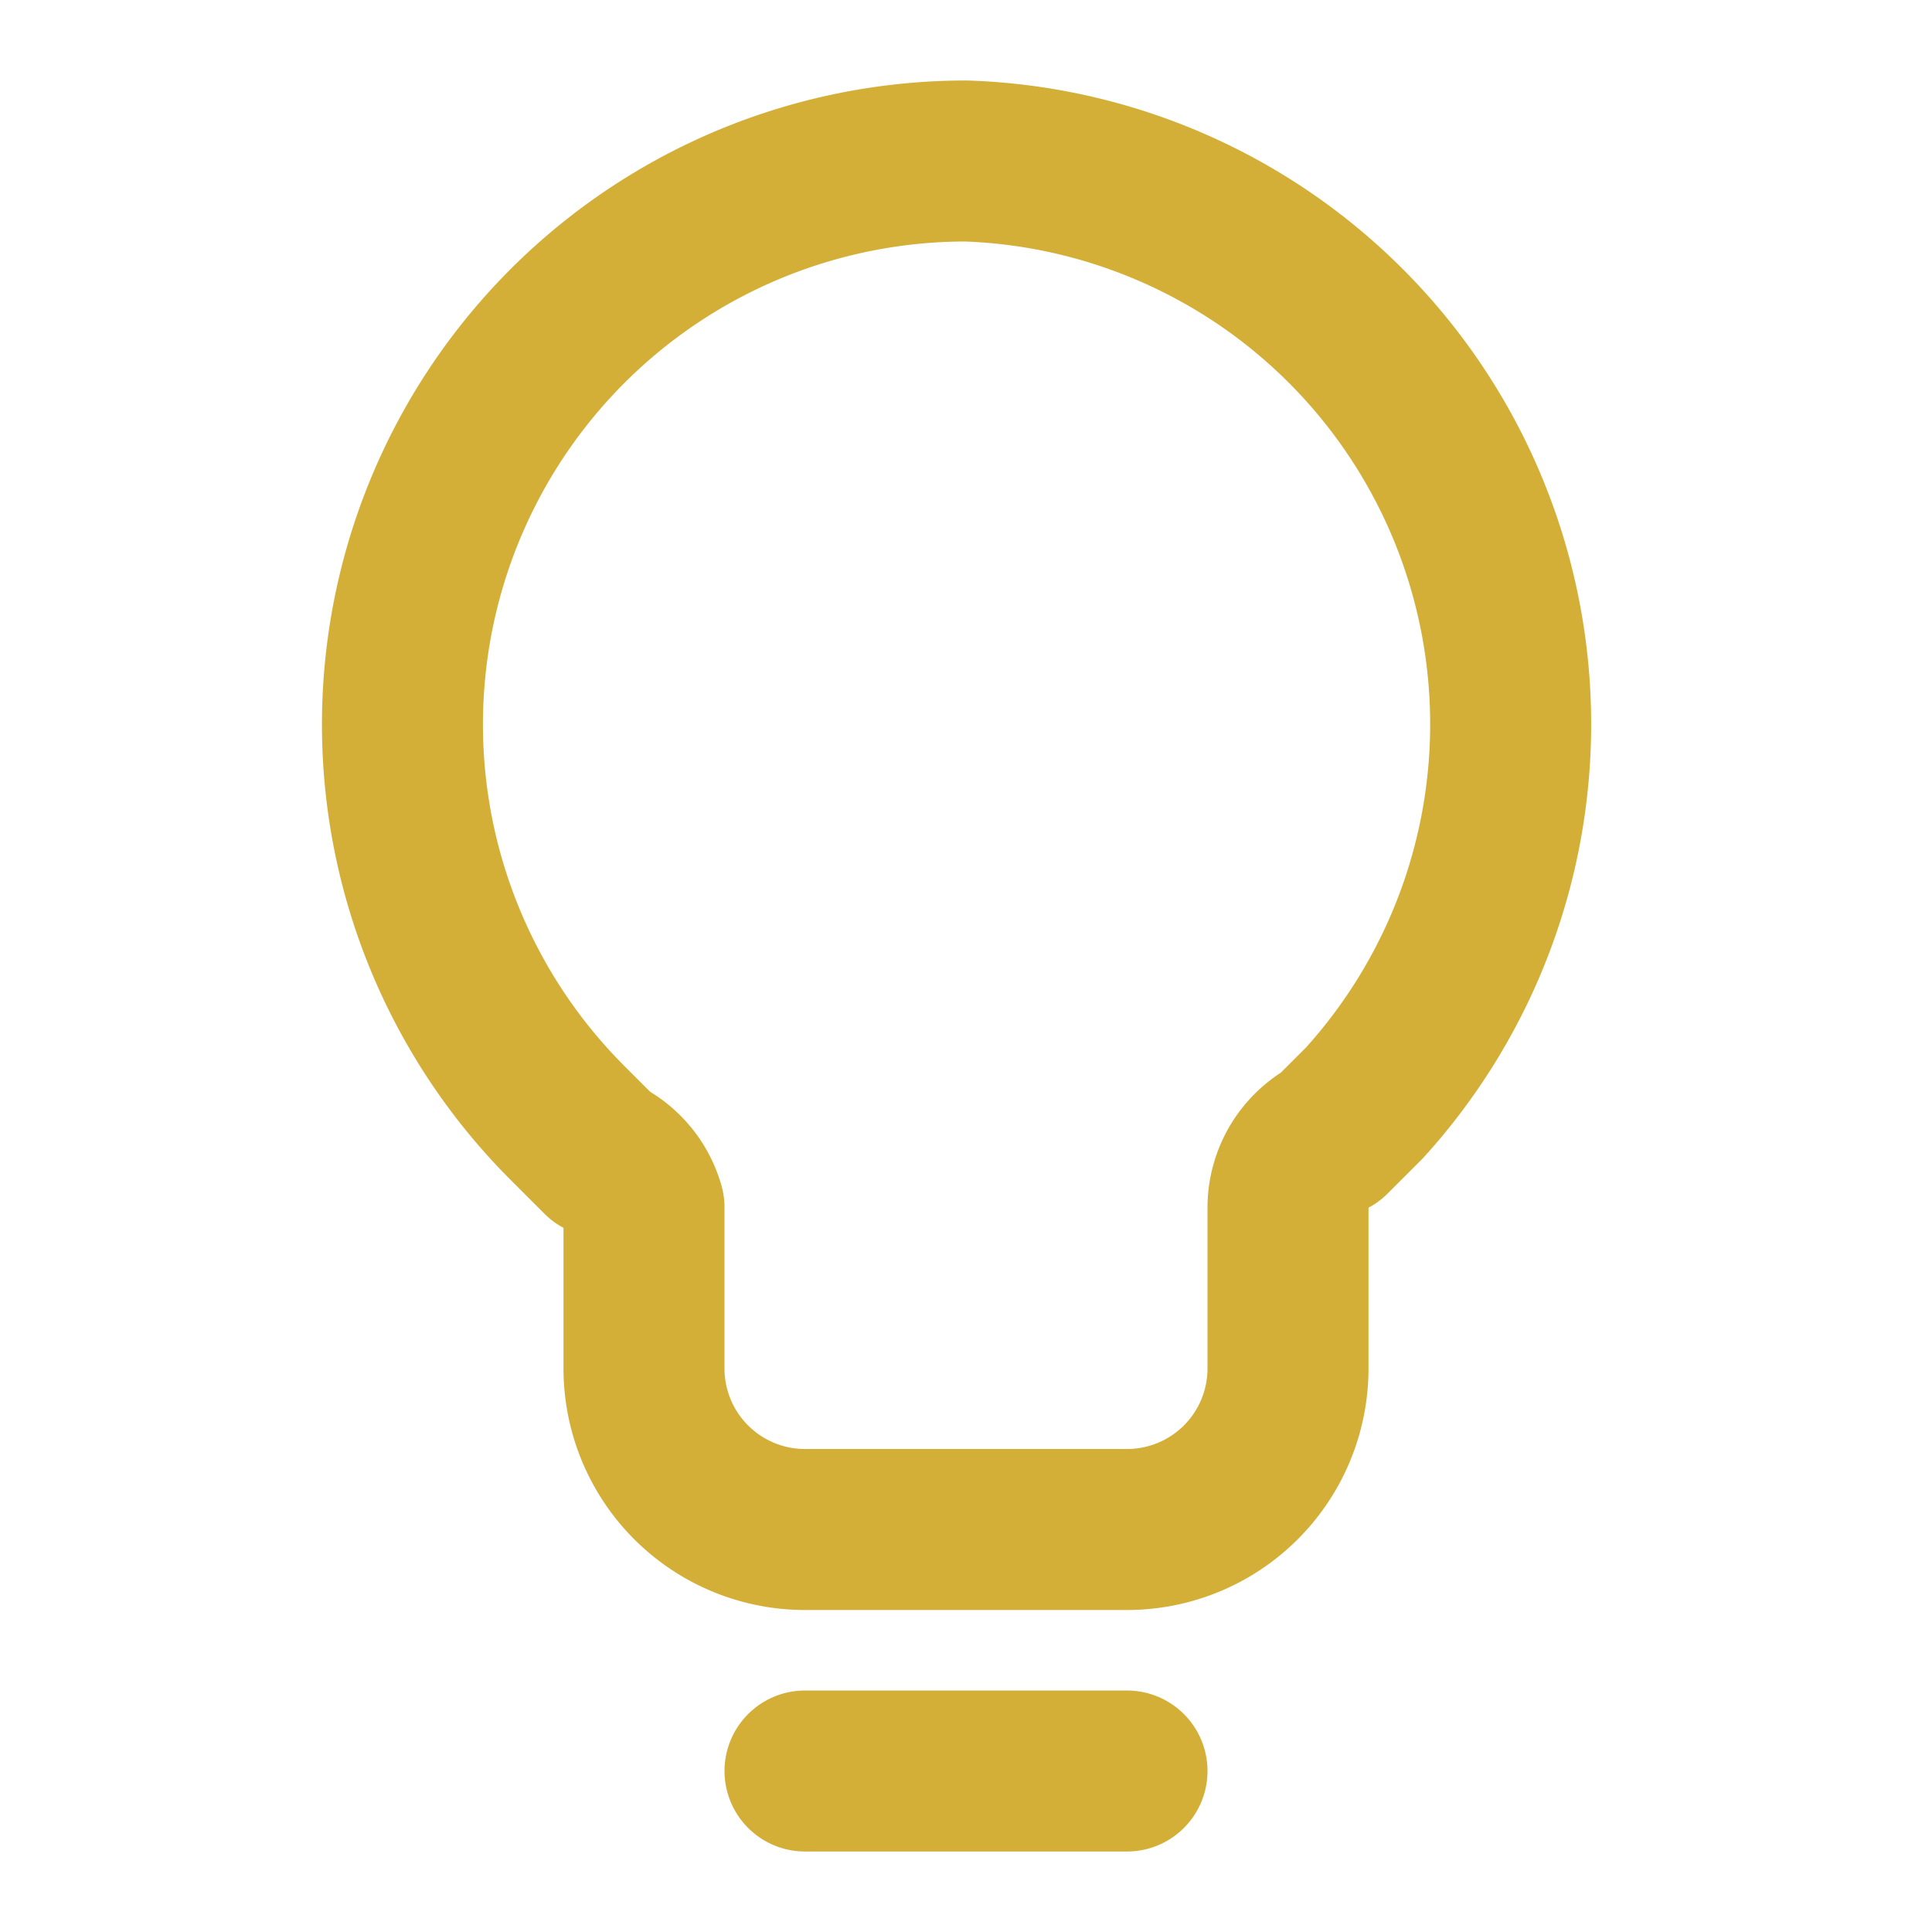
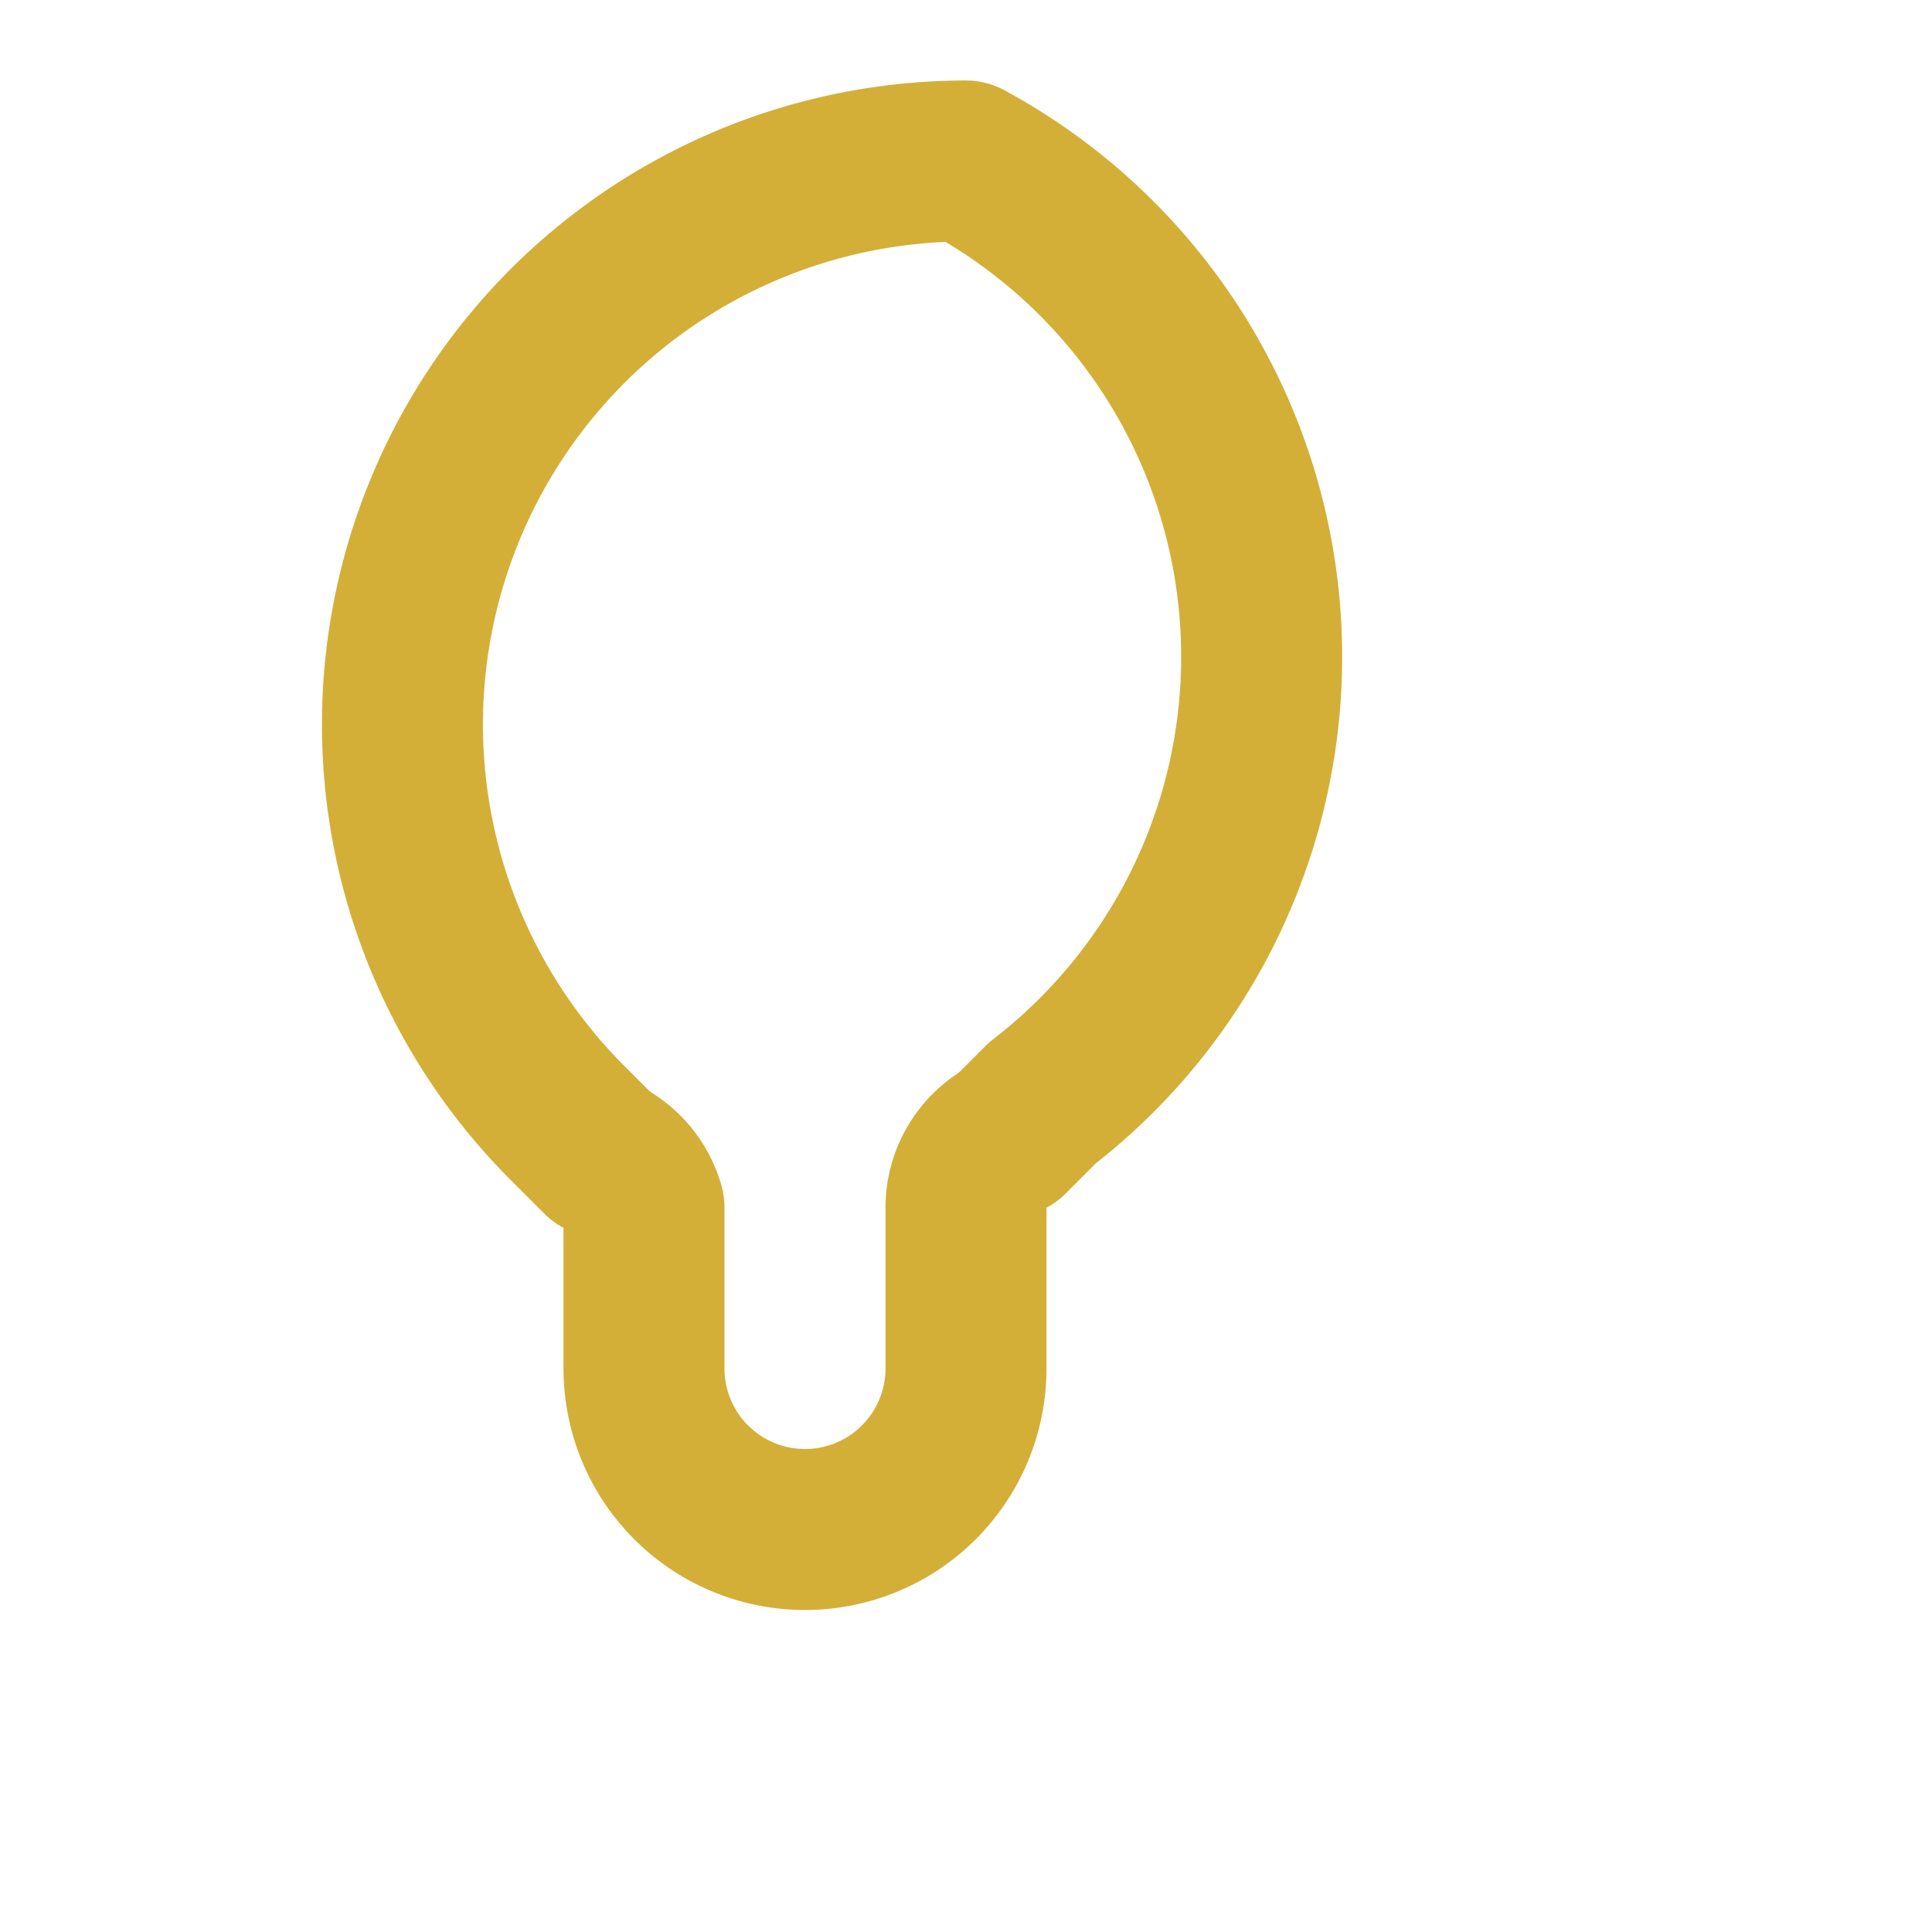
<svg xmlns="http://www.w3.org/2000/svg" viewBox="0 0 24 24" fill="none" stroke="#D4AF37" stroke-width="2">
-   <path stroke-linecap="round" stroke-linejoin="round" d="M12 2a7 7 0 00-4.95 11.95l.42.42A1 1 0 018 15v2a2 2 0 002 2h4a2 2 0 002-2v-2a1 1 0 01.53-.88l.42-.42A7 7 0 0012 2z" />
-   <path stroke-linecap="round" stroke-linejoin="round" d="M10 22h4" />
+   <path stroke-linecap="round" stroke-linejoin="round" d="M12 2a7 7 0 00-4.95 11.95l.42.42A1 1 0 018 15v2a2 2 0 002 2a2 2 0 002-2v-2a1 1 0 01.53-.88l.42-.42A7 7 0 0012 2z" />
</svg>